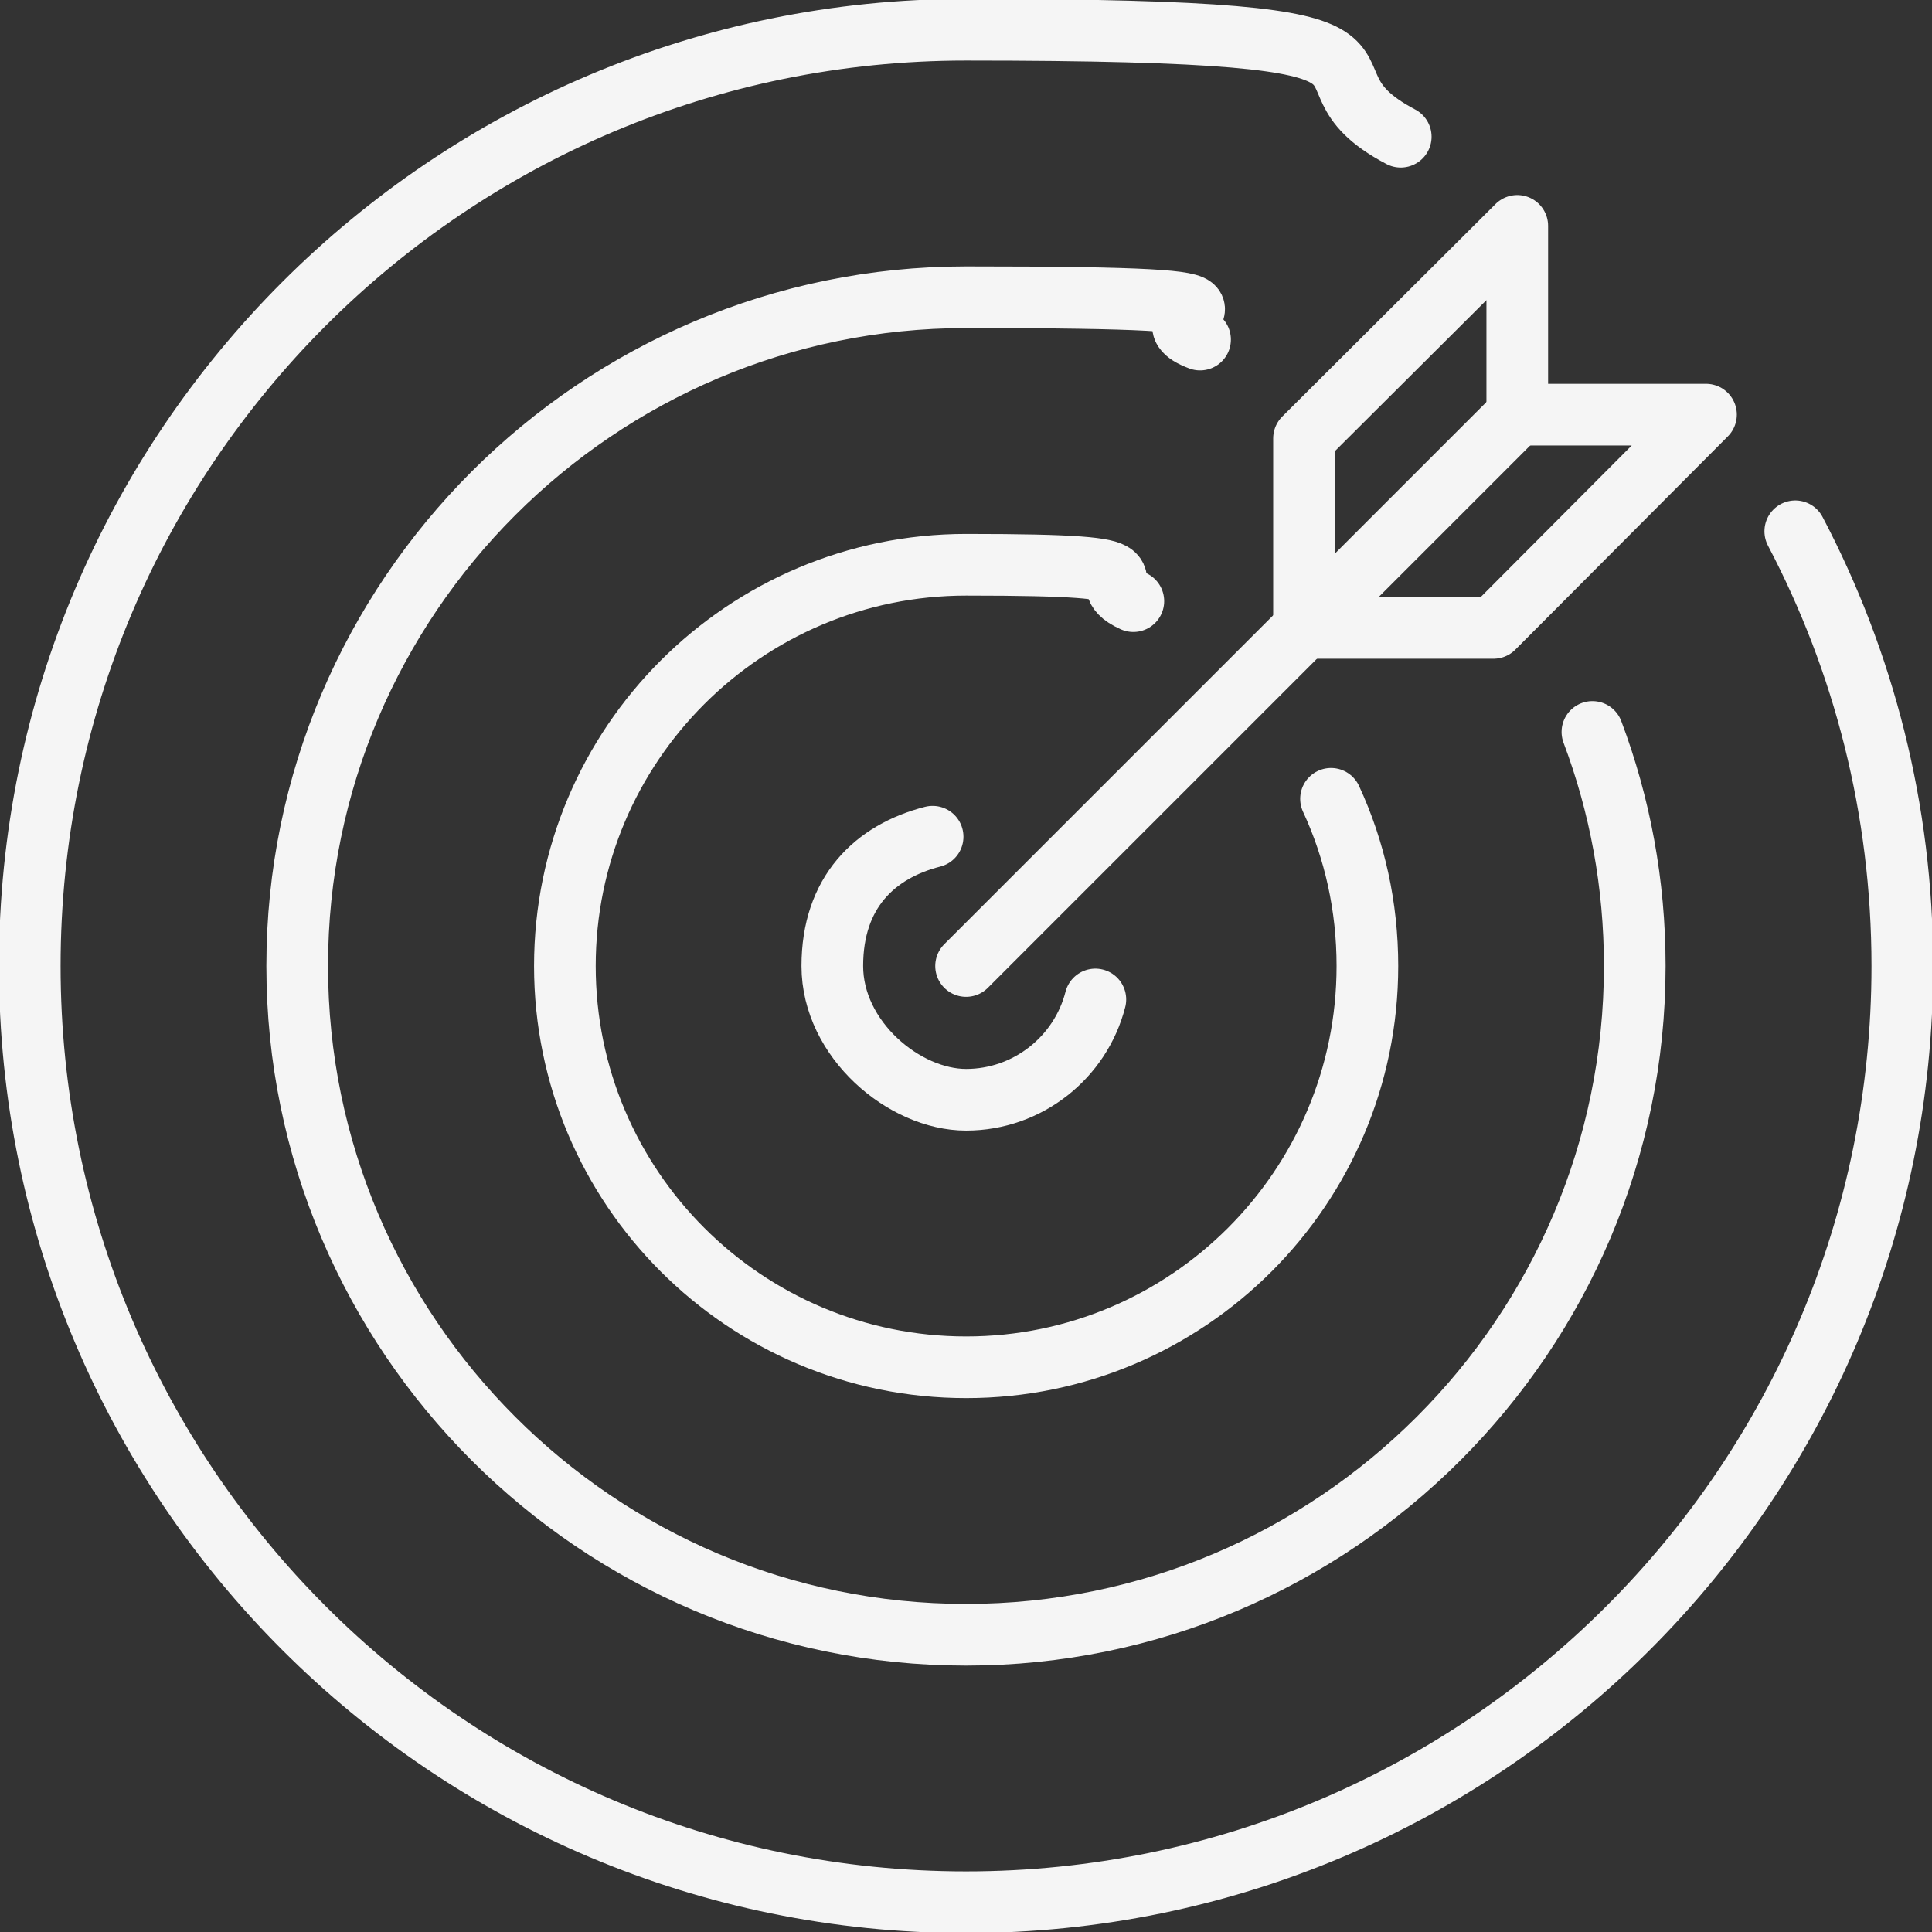
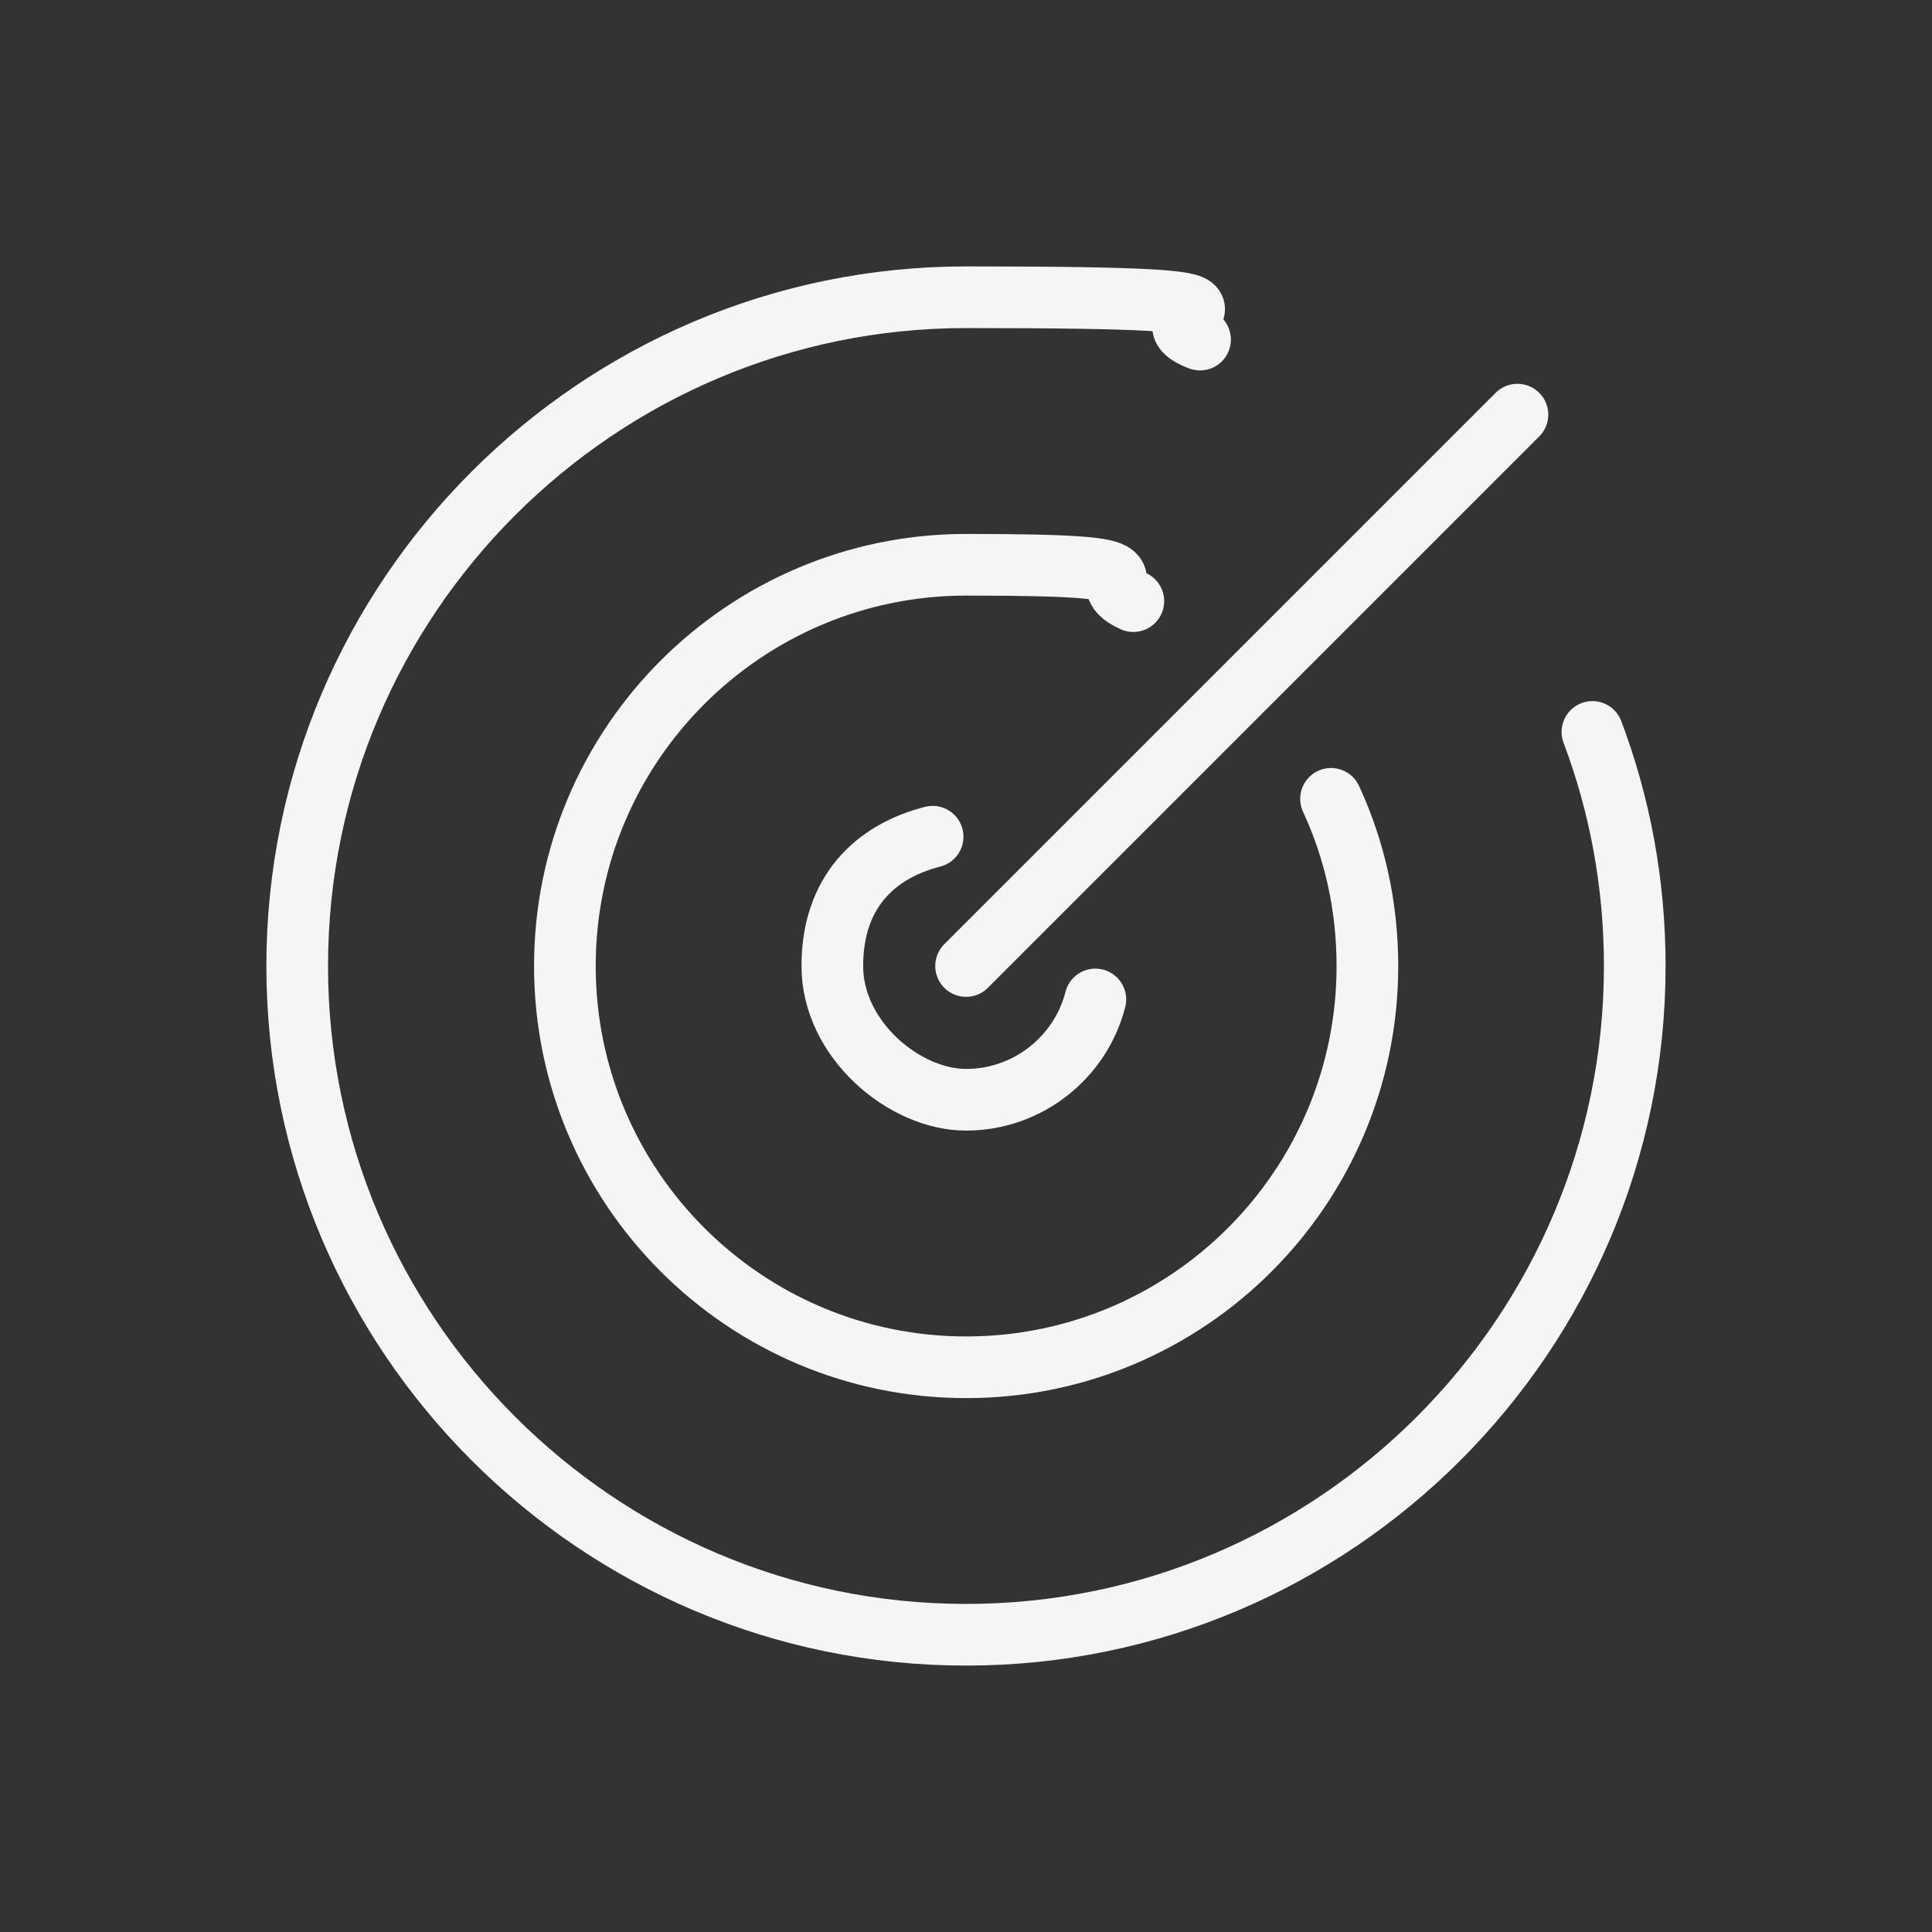
<svg xmlns="http://www.w3.org/2000/svg" width="47" height="47" viewBox="0 0 47 47" fill="none">
  <rect x="0" y="0" width="47" height="47" fill="#333333" stroke="none" />
  <g clip-path="url(#clip0_648_275)">
    <path d="M23.502 23.5L36.915 10.087" stroke="#F5F5F5" stroke-width="1.5" stroke-linecap="round" stroke-linejoin="round" />
-     <path d="M31.723 15.275V10.665L36.911 5.495V10.087H41.502L36.332 15.275H31.723Z" stroke="#F5F5F5" stroke-width="1.5" stroke-linecap="round" stroke-linejoin="round" />
-     <path d="M43.674 12.925C45.337 16.088 46.278 19.685 46.278 23.5C46.278 36.081 36.082 46.276 23.501 46.276C10.919 46.276 0.724 36.081 0.724 23.5C0.724 10.918 10.919 0.723 23.501 0.723C36.082 0.723 30.912 1.663 34.076 3.326" stroke="#F5F5F5" stroke-width="1.5" stroke-linecap="round" stroke-linejoin="round" />
    <path d="M38.739 17.806C39.407 19.578 39.769 21.494 39.769 23.5C39.769 32.466 32.466 39.769 23.5 39.769C14.534 39.769 7.23 32.466 7.23 23.5C7.23 14.534 14.534 7.231 23.5 7.231C32.466 7.231 27.422 7.593 29.194 8.261" stroke="#F5F5F5" stroke-width="1.5" stroke-linecap="round" stroke-linejoin="round" />
    <path d="M32.38 19.433C32.958 20.68 33.265 22.054 33.265 23.5C33.265 28.887 28.891 33.262 23.504 33.262C18.117 33.262 13.742 28.887 13.742 23.5C13.742 18.113 18.117 13.739 23.504 13.739C28.891 13.739 26.324 14.064 27.571 14.624" stroke="#F5F5F5" stroke-width="1.5" stroke-linecap="round" stroke-linejoin="round" />
    <path d="M26.647 24.314C26.286 25.724 25.002 26.754 23.502 26.754C22.002 26.754 20.248 25.29 20.248 23.5C20.248 21.711 21.278 20.716 22.688 20.355" stroke="#F5F5F5" stroke-width="1.5" stroke-linecap="round" stroke-linejoin="round" />
  </g>
  <defs>
    <clipPath id="clip0_648_275">
      <rect width="47" height="47" fill="white" />
    </clipPath>
  </defs>
</svg>